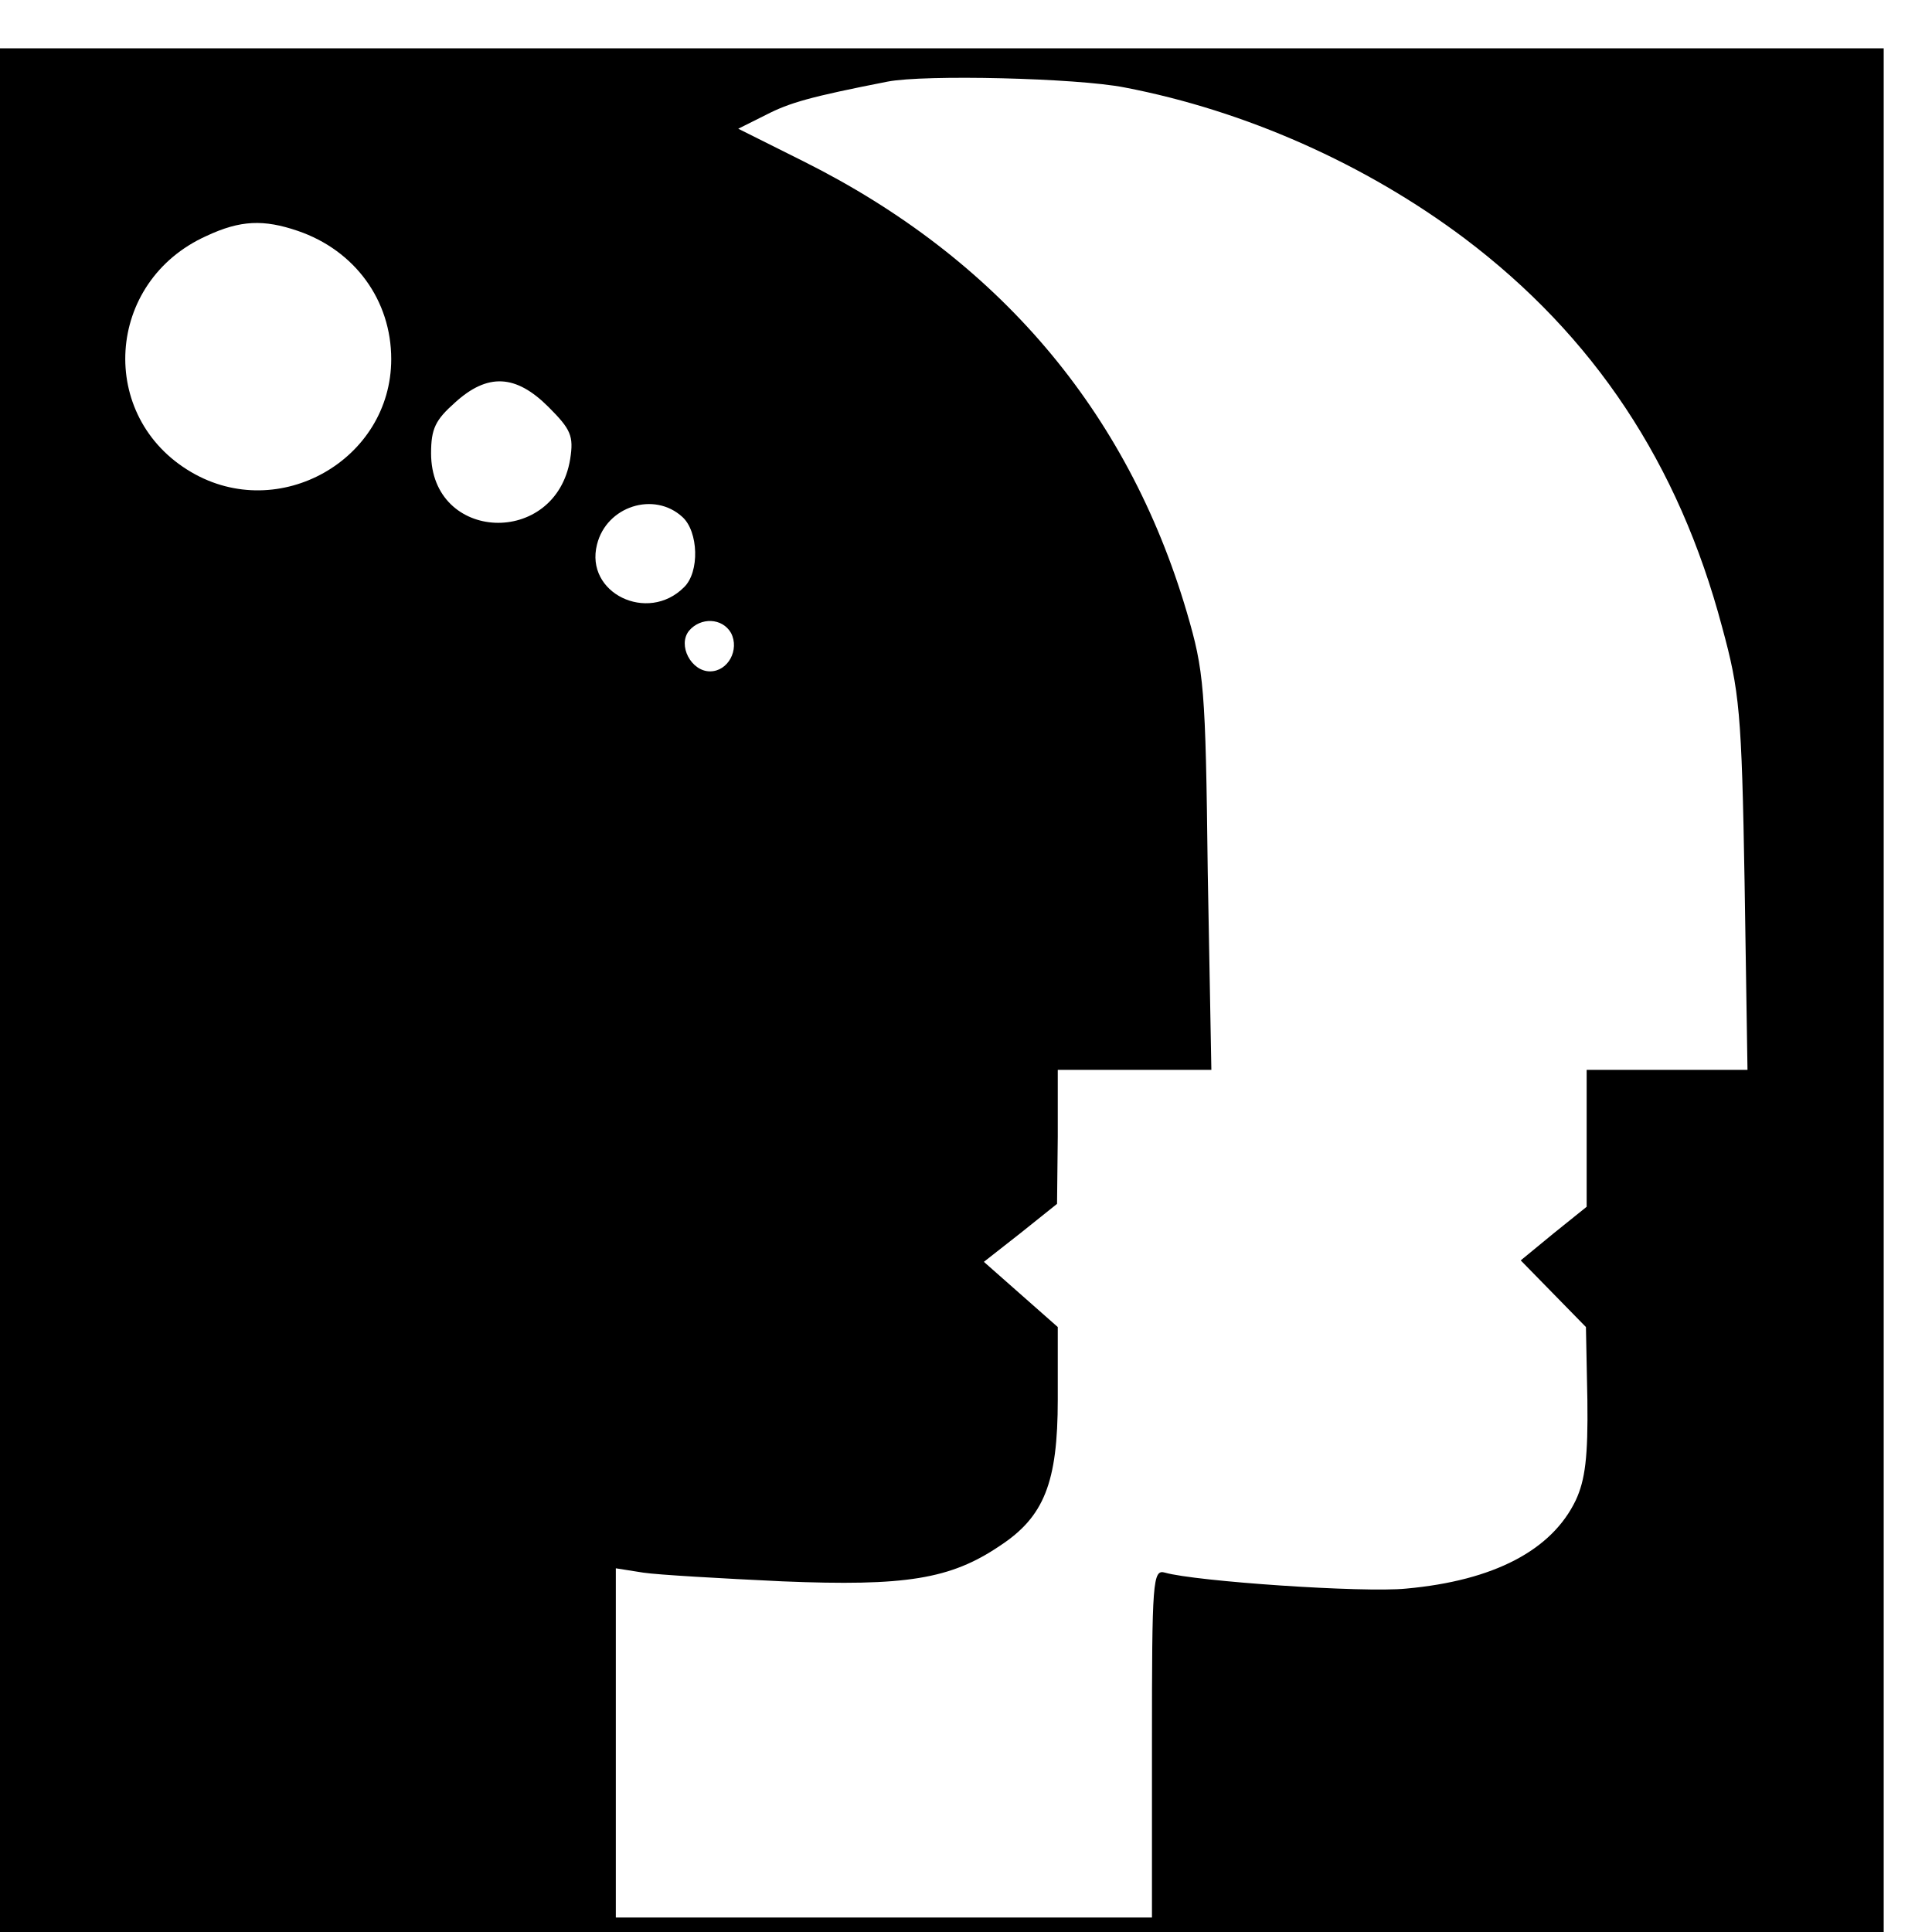
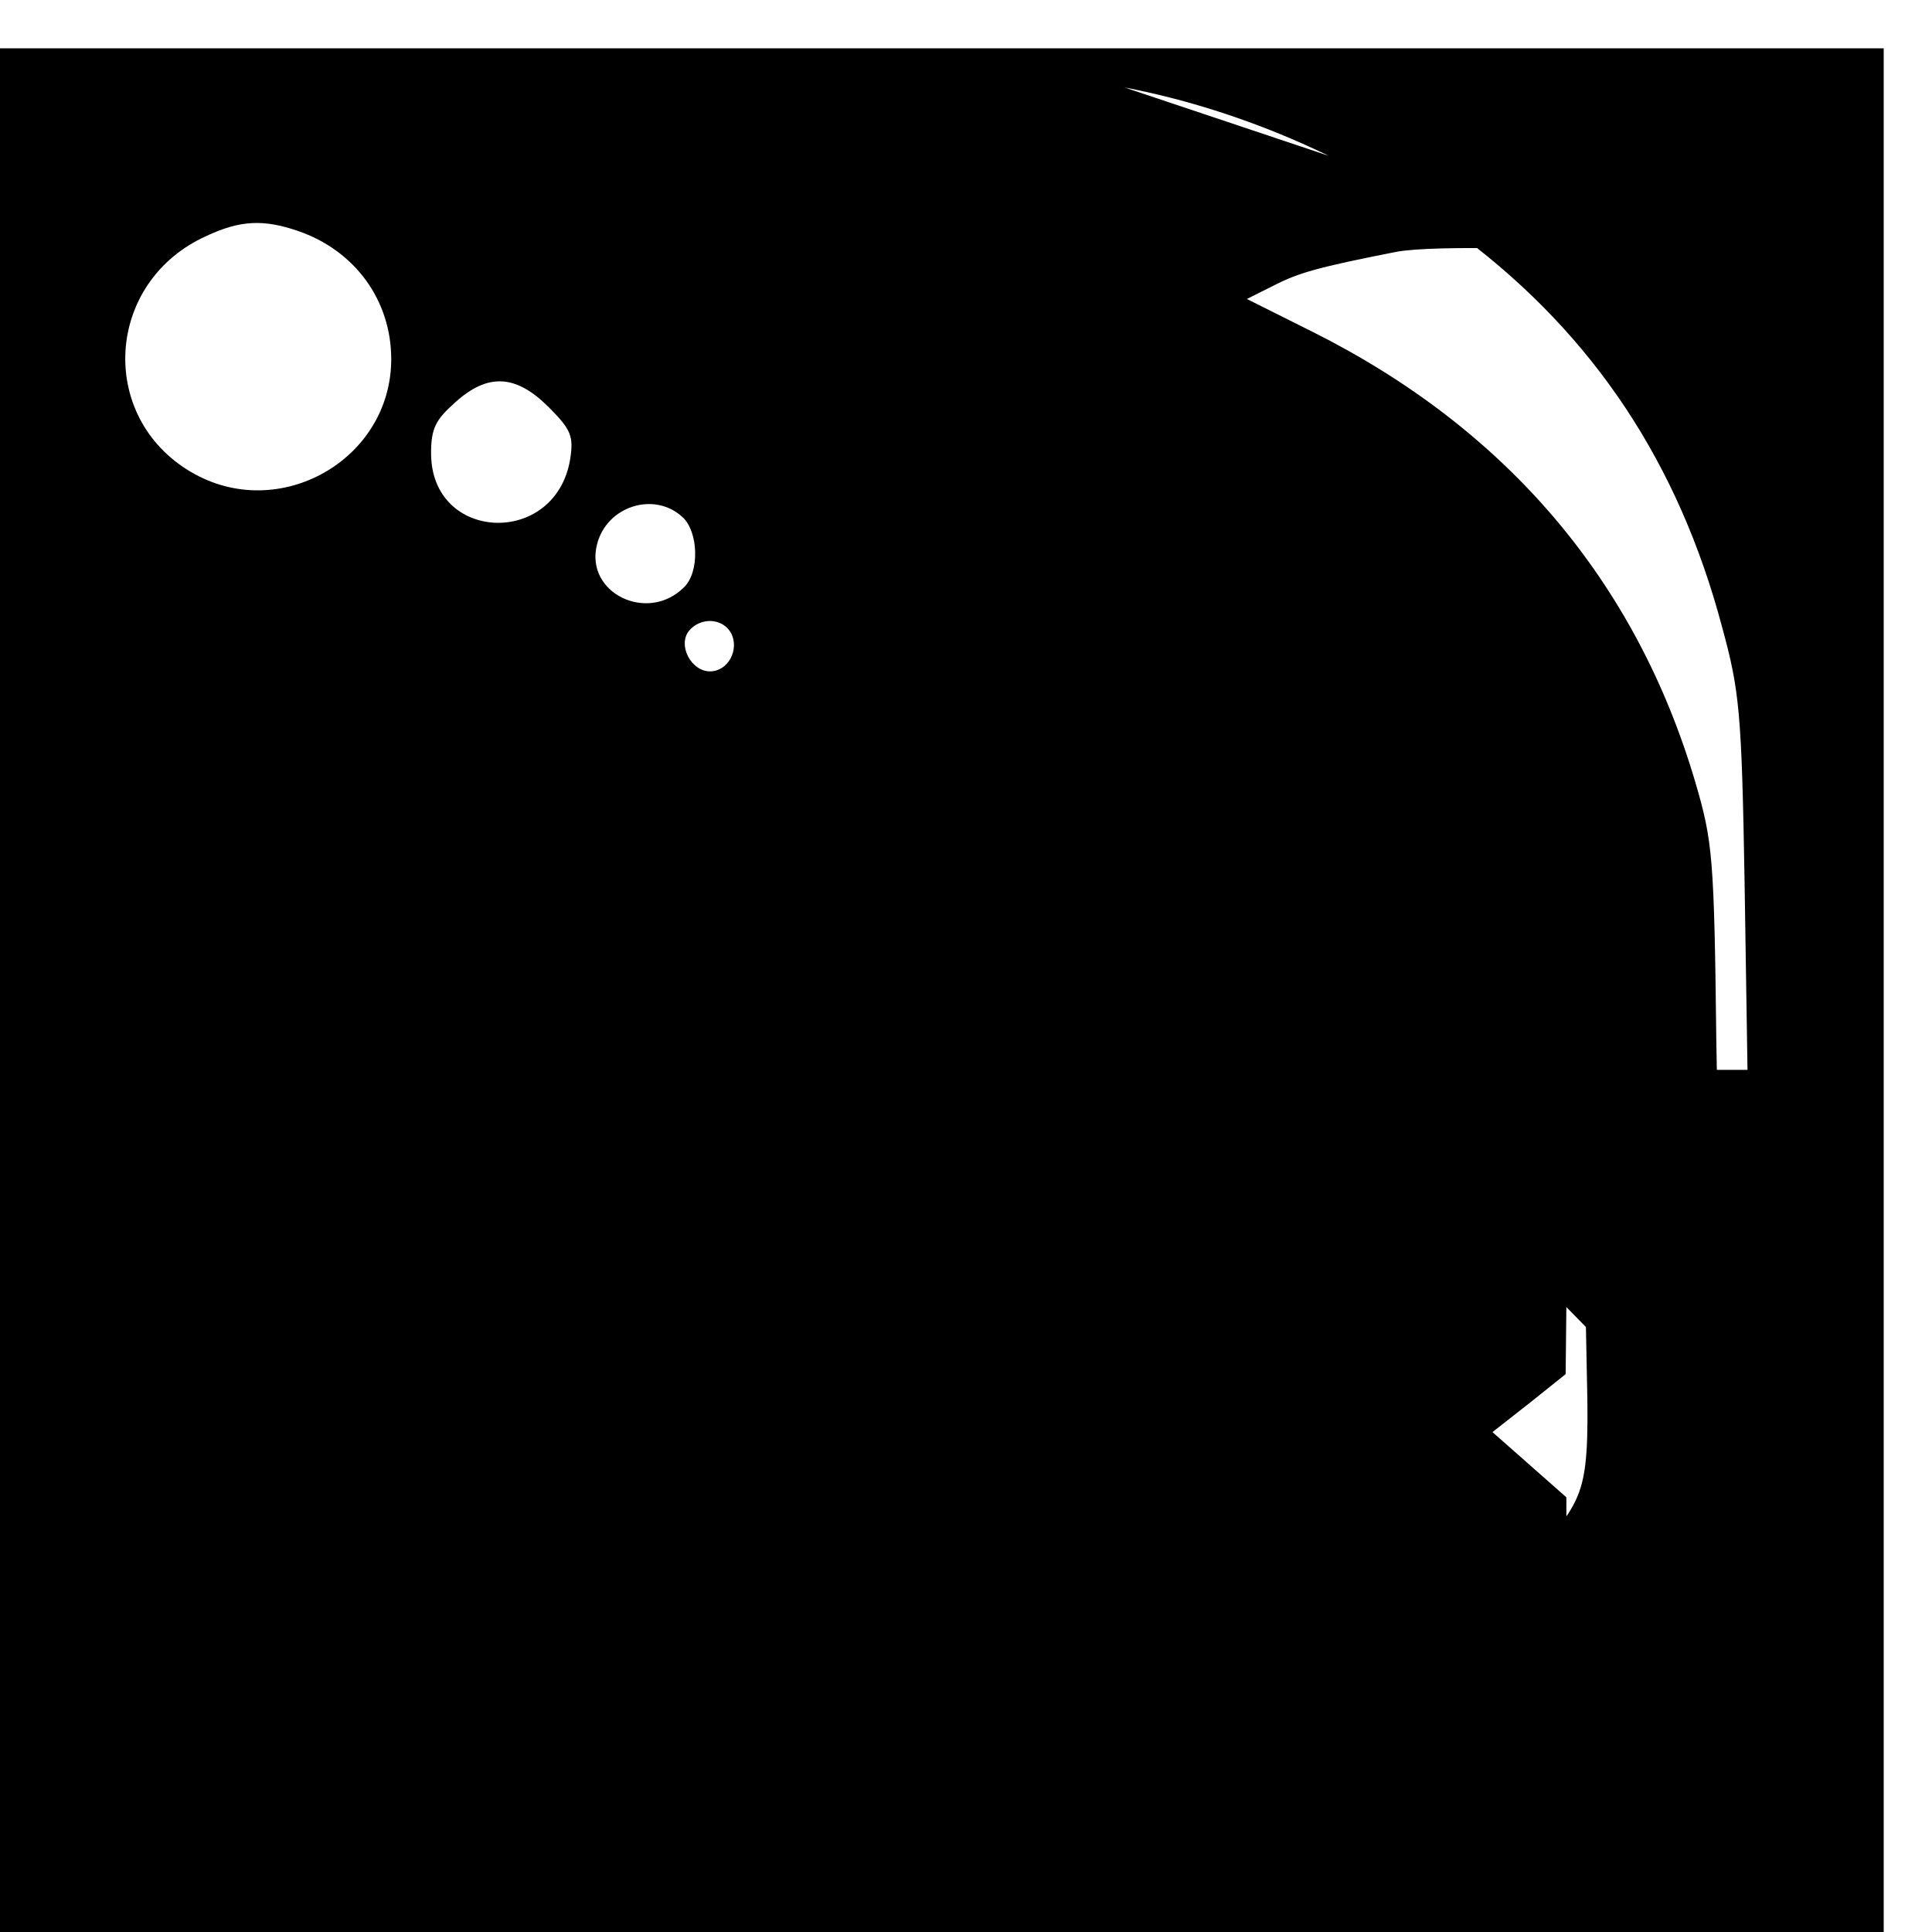
<svg xmlns="http://www.w3.org/2000/svg" version="1.0" width="16pt" height="16pt" viewBox="0 0 16 16" preserveAspectRatio="xMidYMid meet">
  <g transform="translate(0,16) scale(0.006,-0.006)" fill="#000000" stroke="none">
-     <path d="M0 1300 l0 -1300 1300 0 1300 0 0 1300 0 1300 -1300 0 -1300 0 0 -1300z m1552 1246 c167 -32 333 -106 469 -208 179 -135 296 -311 356 -537 24 -88 27 -117 31 -353 l4 -258 -111 0 -111 0 0 -94 0 -95 -46 -37 -45 -37 45 -46 45 -46 2 -101 c1 -78 -3 -110 -16 -138 -33 -69 -113 -111 -234 -122 -60 -6 -291 10 -333 22 -17 5 -18 -11 -18 -235 l0 -241 -370 0 -370 0 0 241 0 241 38 -6 c20 -3 107 -8 192 -12 170 -7 232 3 300 49 61 40 80 87 80 202 l0 100 -51 45 -51 45 51 40 50 40 1 93 0 92 106 0 106 0 -5 273 c-3 256 -5 277 -29 359 -82 278 -261 488 -529 622 l-90 45 38 19 c33 17 61 25 168 46 51 10 261 5 327 -8z m-1141 -198 c79 -27 129 -96 129 -177 0 -139 -155 -227 -276 -156 -130 76 -119 263 21 326 47 22 79 23 126 7z m346 -243 c31 -31 35 -40 30 -72 -20 -122 -192 -115 -192 8 0 34 6 46 33 70 45 41 84 39 129 -6z m185 -152 c22 -20 24 -76 2 -97 -50 -50 -137 -8 -120 59 13 53 79 74 118 38z m67 -160 c12 -23 -4 -53 -29 -53 -26 0 -45 36 -29 56 16 19 46 18 58 -3z" />
+     <path d="M0 1300 l0 -1300 1300 0 1300 0 0 1300 0 1300 -1300 0 -1300 0 0 -1300z m1552 1246 c167 -32 333 -106 469 -208 179 -135 296 -311 356 -537 24 -88 27 -117 31 -353 l4 -258 -111 0 -111 0 0 -94 0 -95 -46 -37 -45 -37 45 -46 45 -46 2 -101 c1 -78 -3 -110 -16 -138 -33 -69 -113 -111 -234 -122 -60 -6 -291 10 -333 22 -17 5 -18 -11 -18 -235 c20 -3 107 -8 192 -12 170 -7 232 3 300 49 61 40 80 87 80 202 l0 100 -51 45 -51 45 51 40 50 40 1 93 0 92 106 0 106 0 -5 273 c-3 256 -5 277 -29 359 -82 278 -261 488 -529 622 l-90 45 38 19 c33 17 61 25 168 46 51 10 261 5 327 -8z m-1141 -198 c79 -27 129 -96 129 -177 0 -139 -155 -227 -276 -156 -130 76 -119 263 21 326 47 22 79 23 126 7z m346 -243 c31 -31 35 -40 30 -72 -20 -122 -192 -115 -192 8 0 34 6 46 33 70 45 41 84 39 129 -6z m185 -152 c22 -20 24 -76 2 -97 -50 -50 -137 -8 -120 59 13 53 79 74 118 38z m67 -160 c12 -23 -4 -53 -29 -53 -26 0 -45 36 -29 56 16 19 46 18 58 -3z" />
  </g>
</svg>